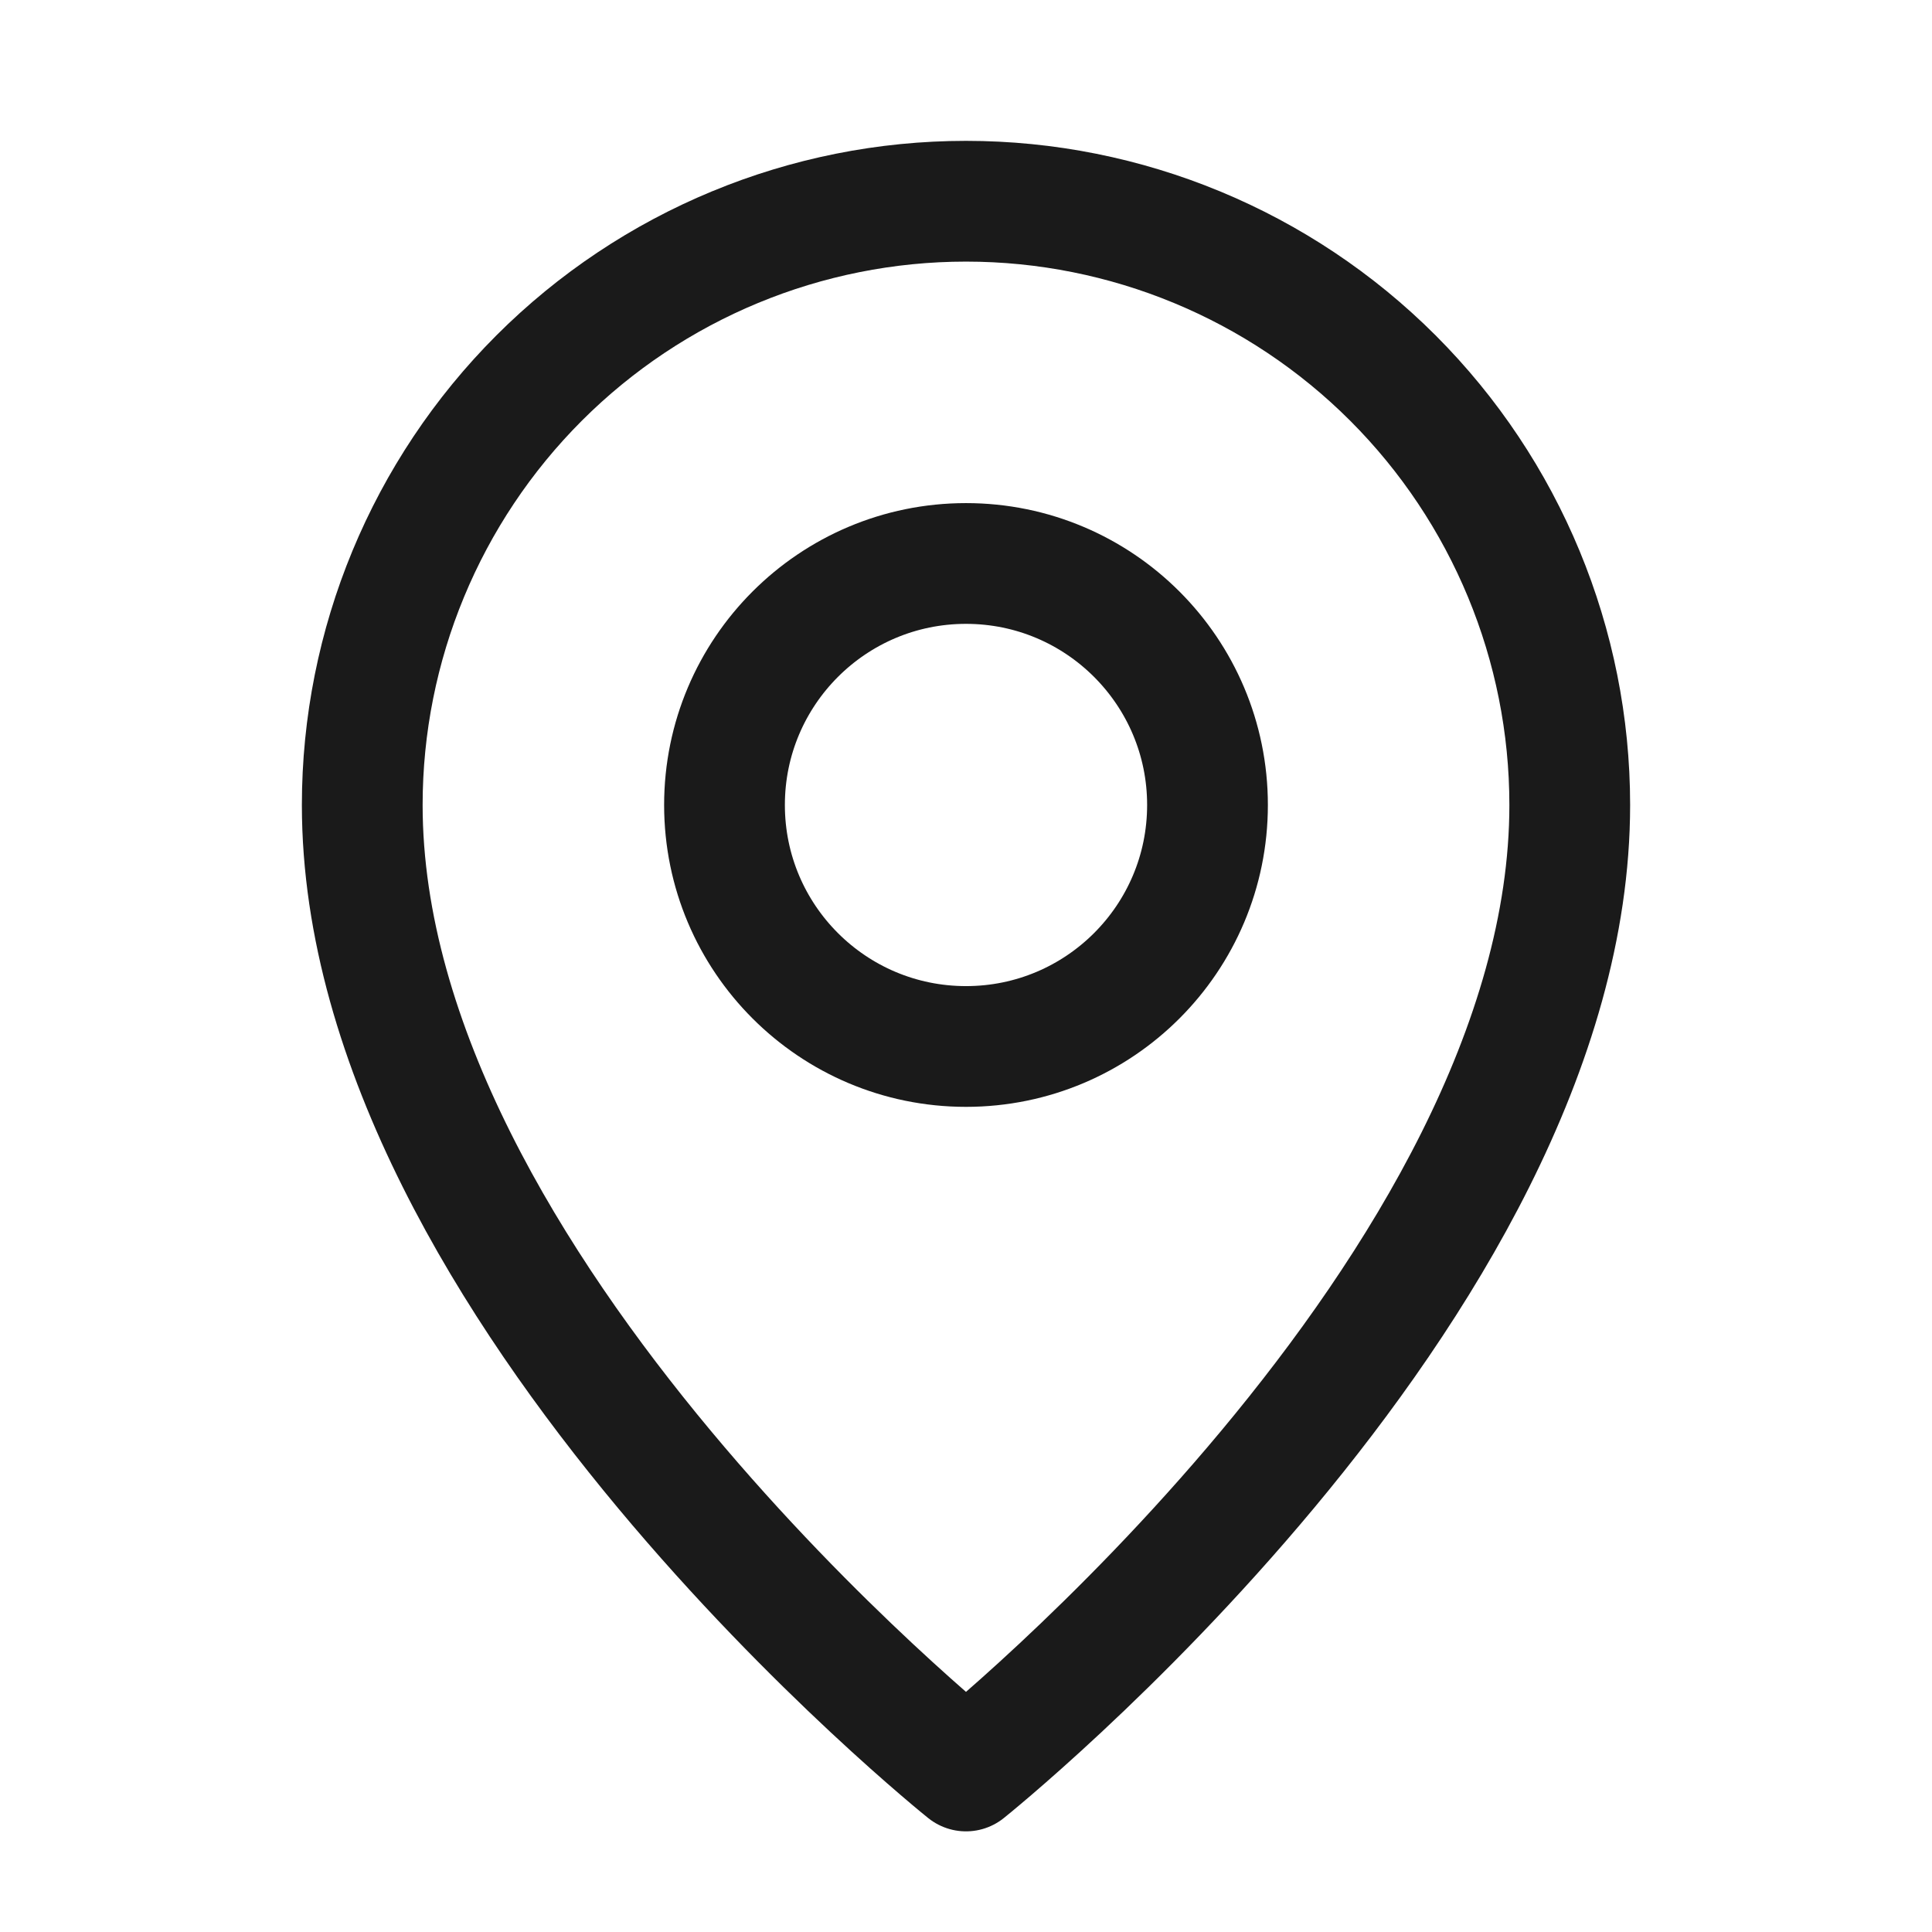
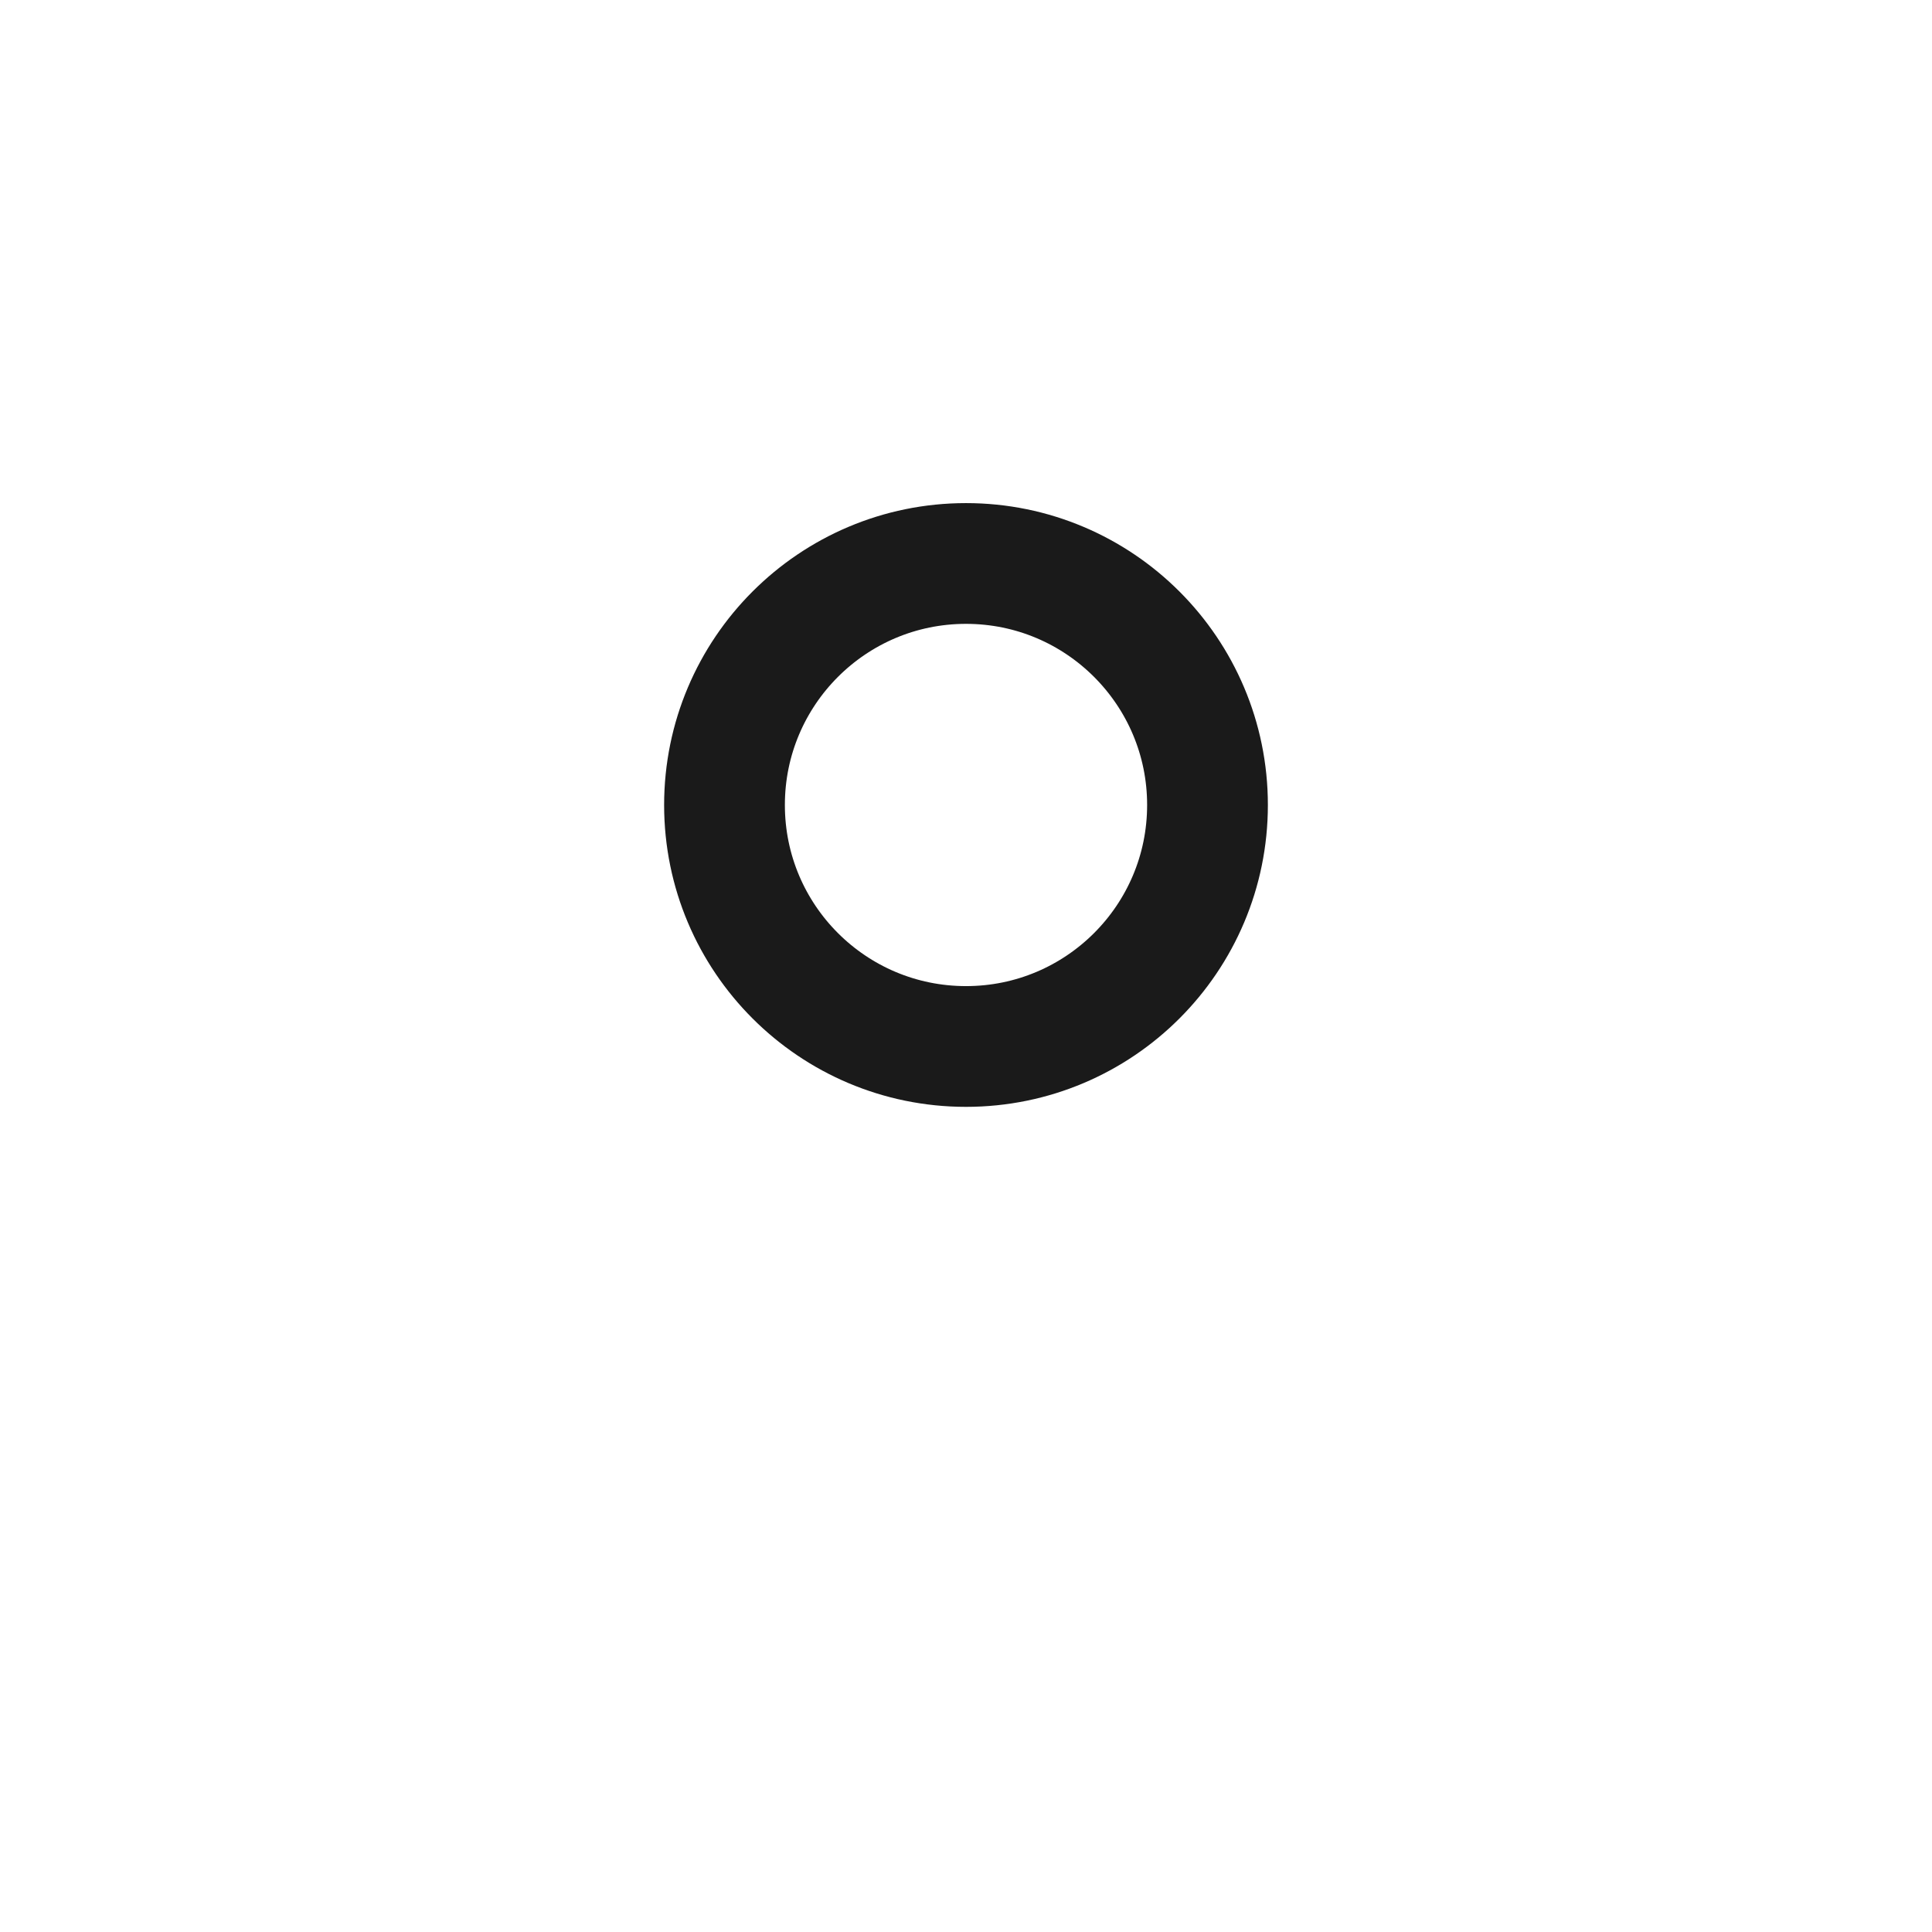
<svg xmlns="http://www.w3.org/2000/svg" width="32" height="32" viewBox="0 0 32 32" fill="none">
-   <path d="M26 13.333C26 21.333 16 29.333 16 29.333C16 29.333 6 21.333 6 13.333C6 10.681 7.054 8.138 8.929 6.262C10.804 4.387 13.348 3.333 16 3.333C18.652 3.333 21.196 4.387 23.071 6.262C24.946 8.138 26 10.681 26 13.333Z" stroke="#1A1A1A" stroke-width="2" stroke-linecap="round" stroke-linejoin="round" />
  <path d="M16 17.333C18.209 17.333 20 15.543 20 13.333C20 11.124 18.209 9.333 16 9.333C13.791 9.333 12 11.124 12 13.333C12 15.543 13.791 17.333 16 17.333Z" stroke="#1A1A1A" stroke-width="2" stroke-linecap="round" stroke-linejoin="round" />
</svg>